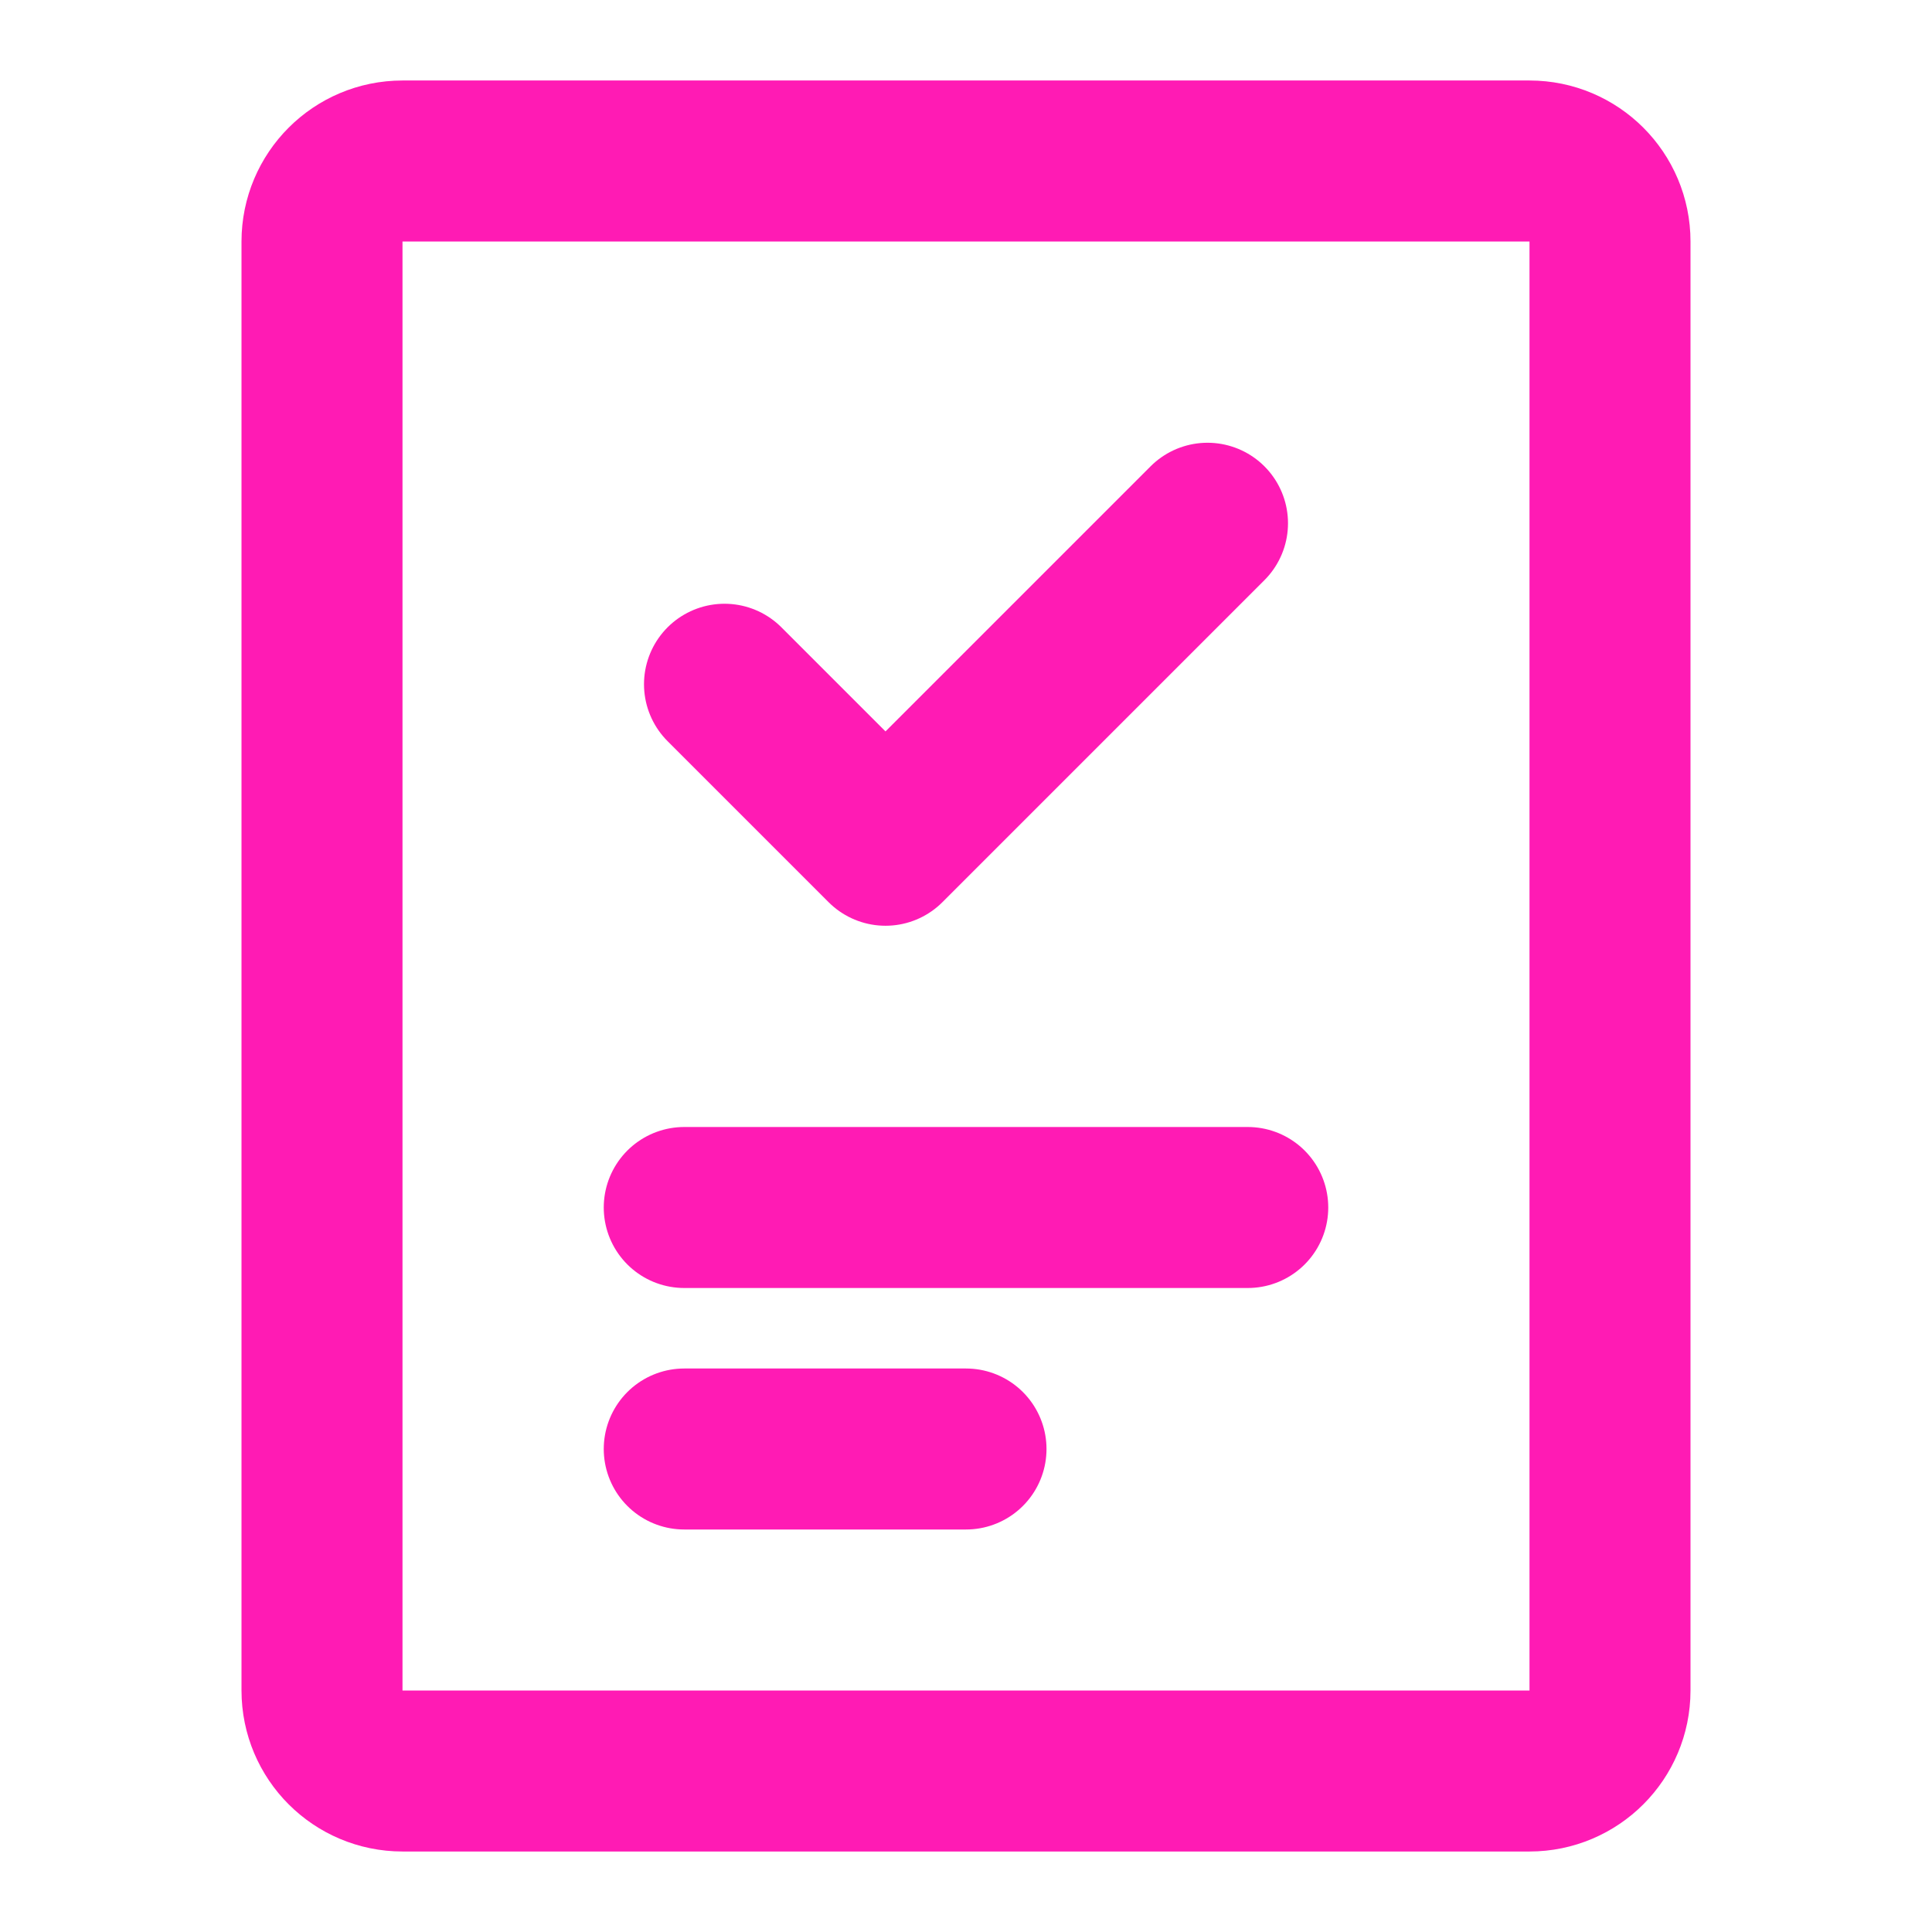
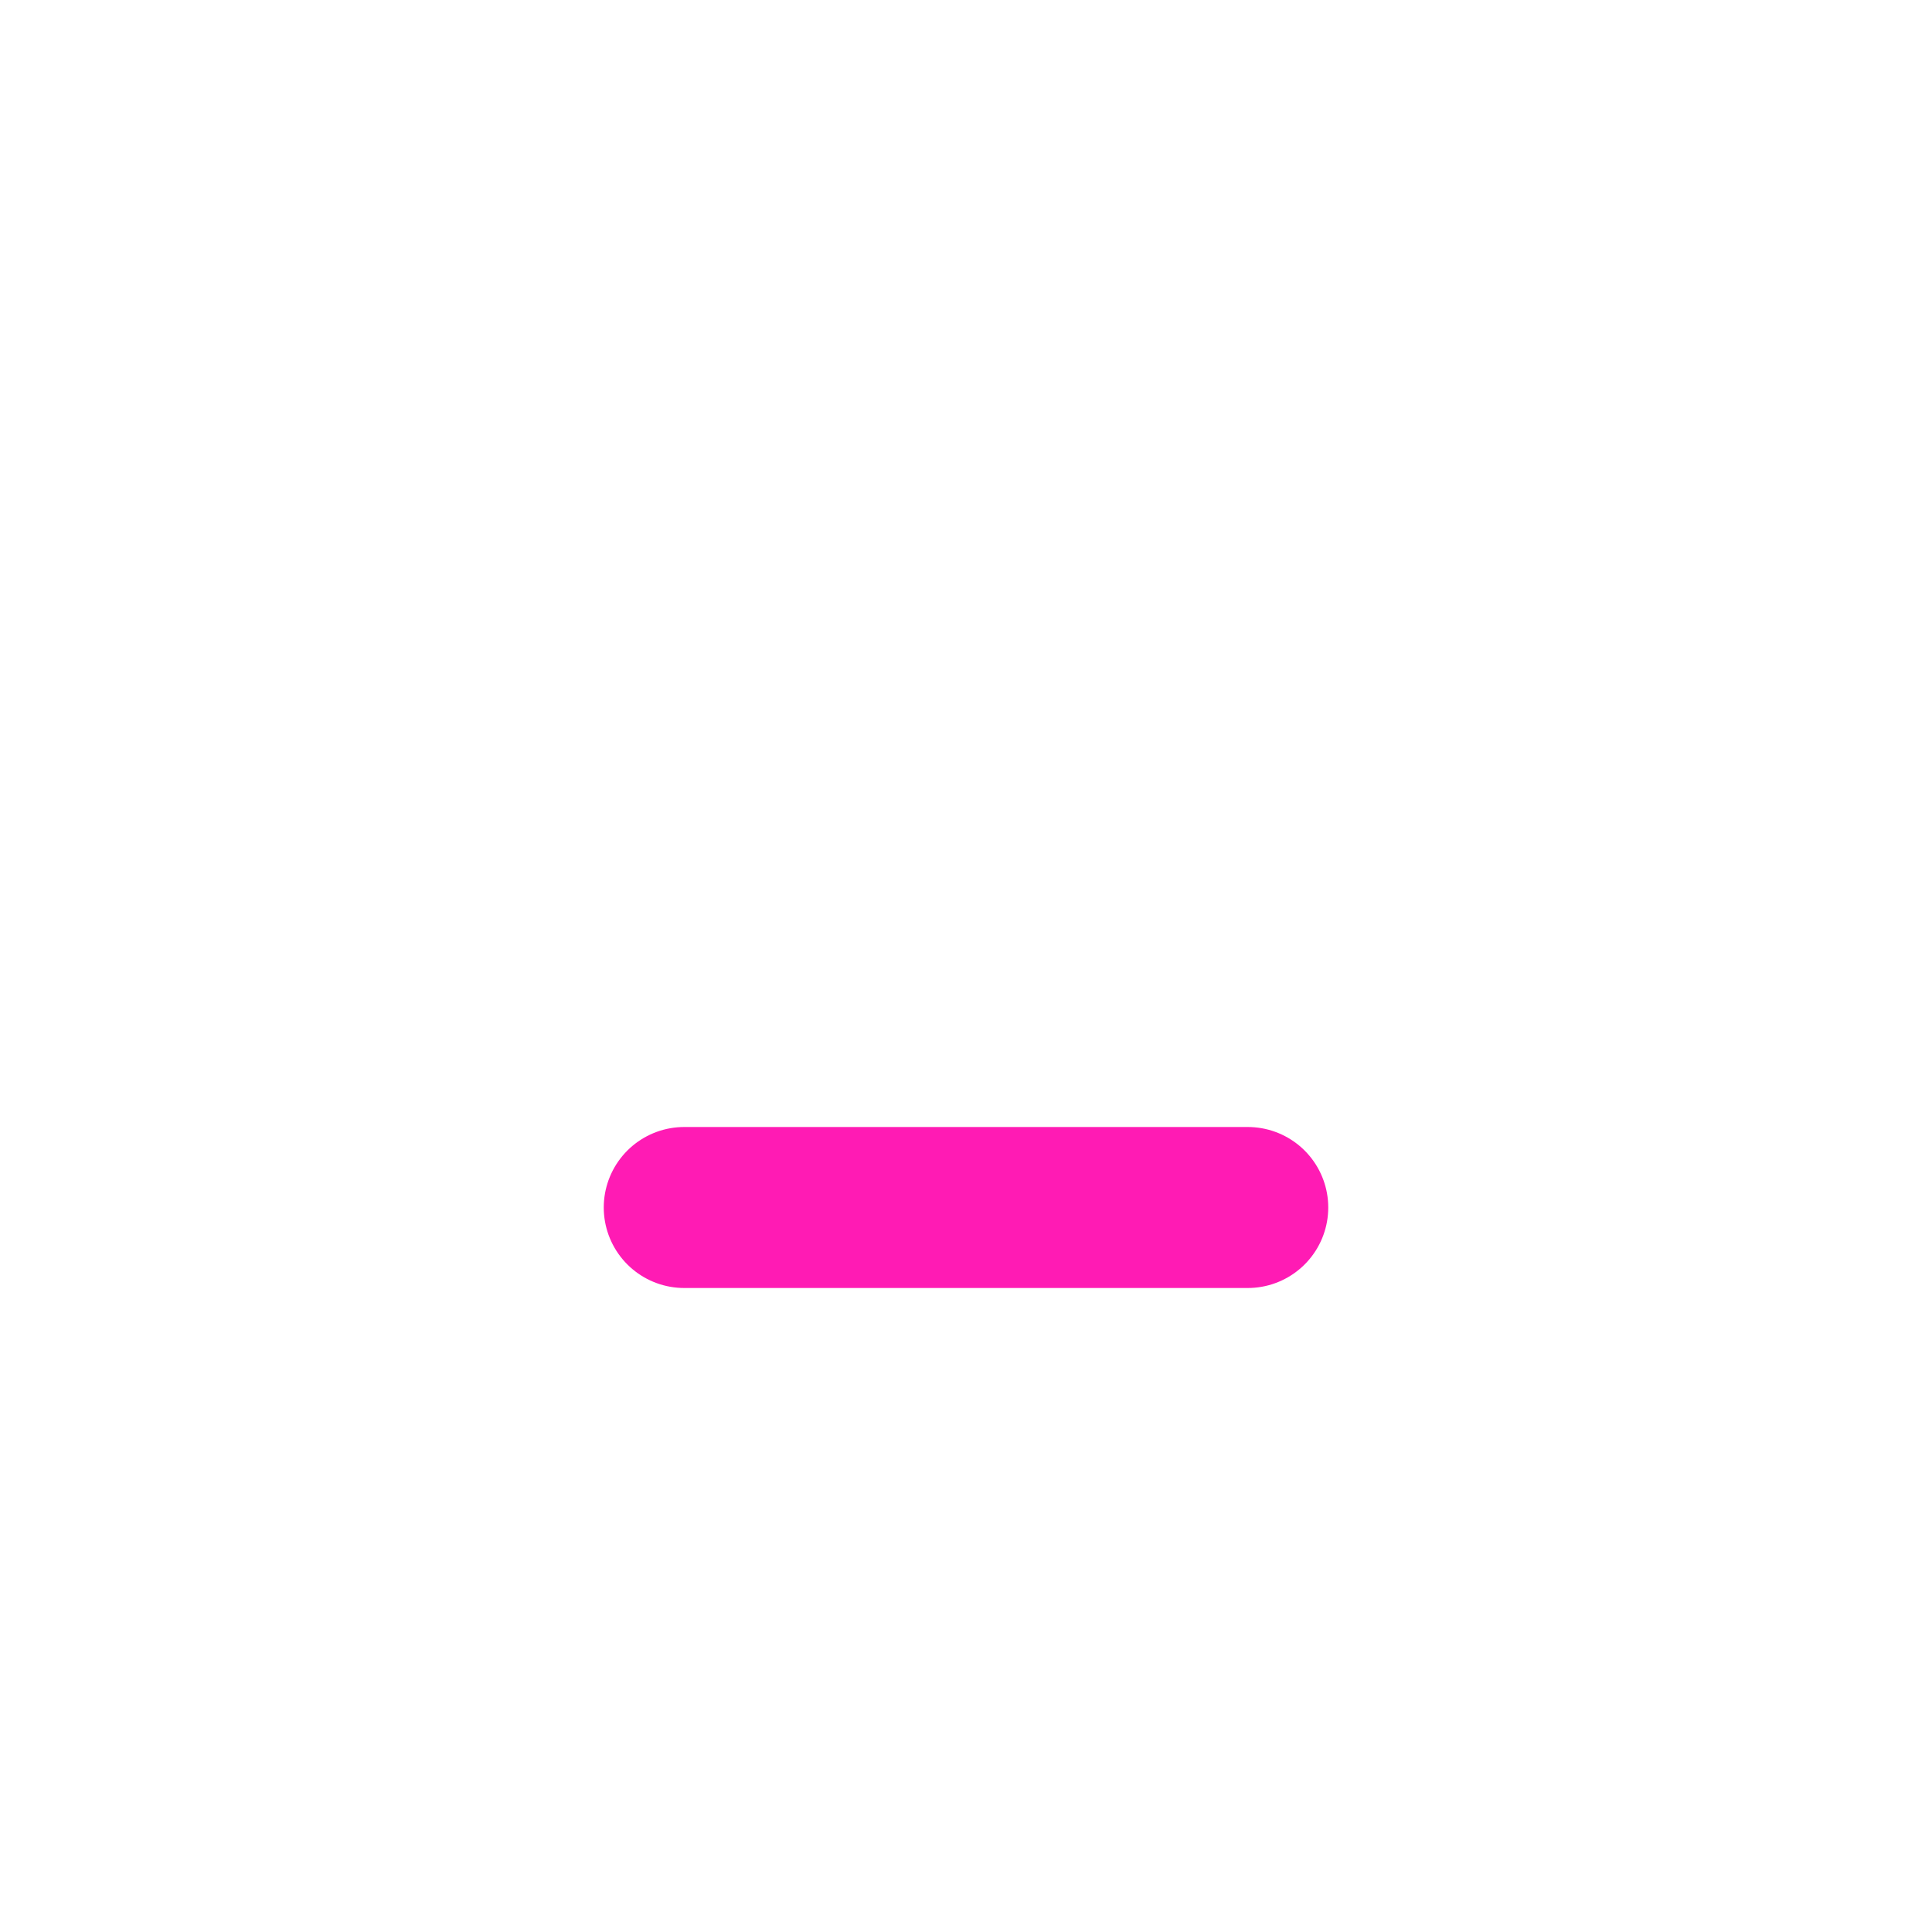
<svg xmlns="http://www.w3.org/2000/svg" width="24" height="24" viewBox="0 0 24 24" fill="none">
-   <path d="M19 2H5C4.448 2 4 2.448 4 3V21C4 21.552 4.448 22 5 22H19C19.552 22 20 21.552 20 21V3C20 2.448 19.552 2 19 2Z" stroke="#FF1BB4" stroke-width="2" stroke-linecap="round" stroke-linejoin="round" />
  <path d="M8.5 15L15.5 15" stroke="#FF1BB4" stroke-width="2" stroke-linecap="round" stroke-linejoin="round" />
-   <path d="M8.5 18H12" stroke="#FF1BB4" stroke-width="2" stroke-linecap="round" stroke-linejoin="round" />
-   <path d="M15 6.5L11 10.5L9 8.5" stroke="#FF1BB4" stroke-width="2" stroke-linecap="round" stroke-linejoin="round" />
</svg>